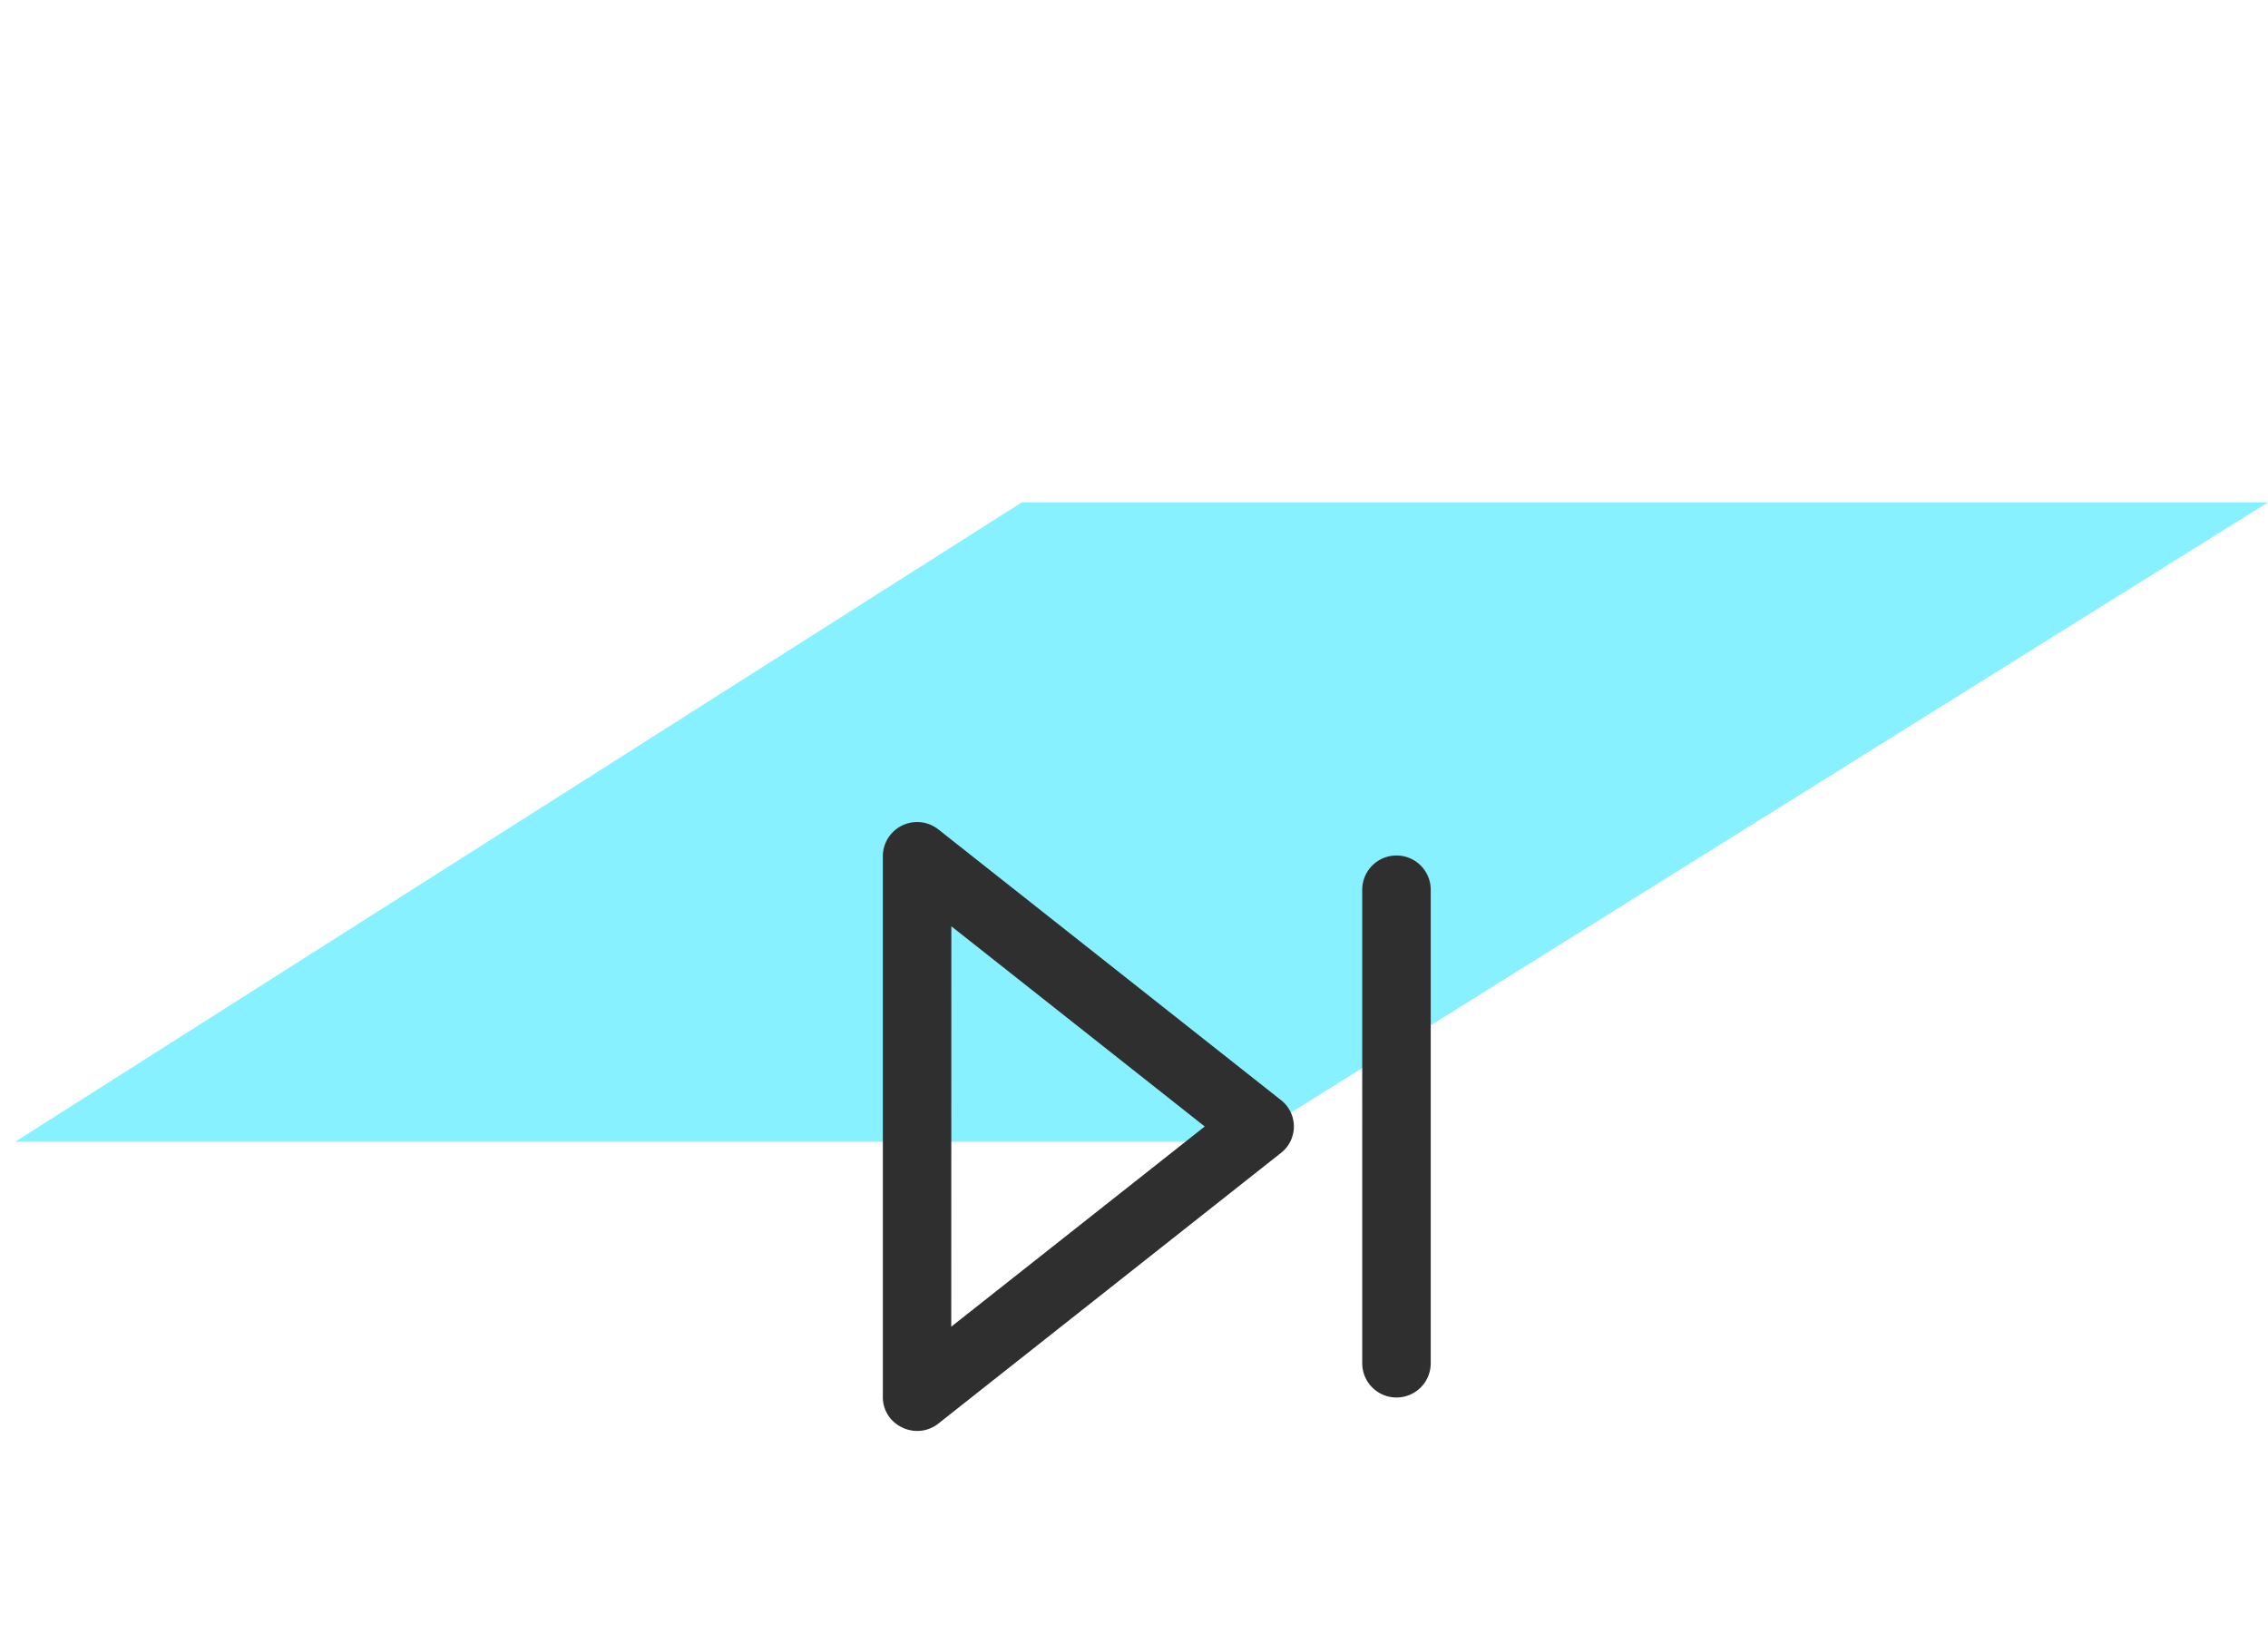
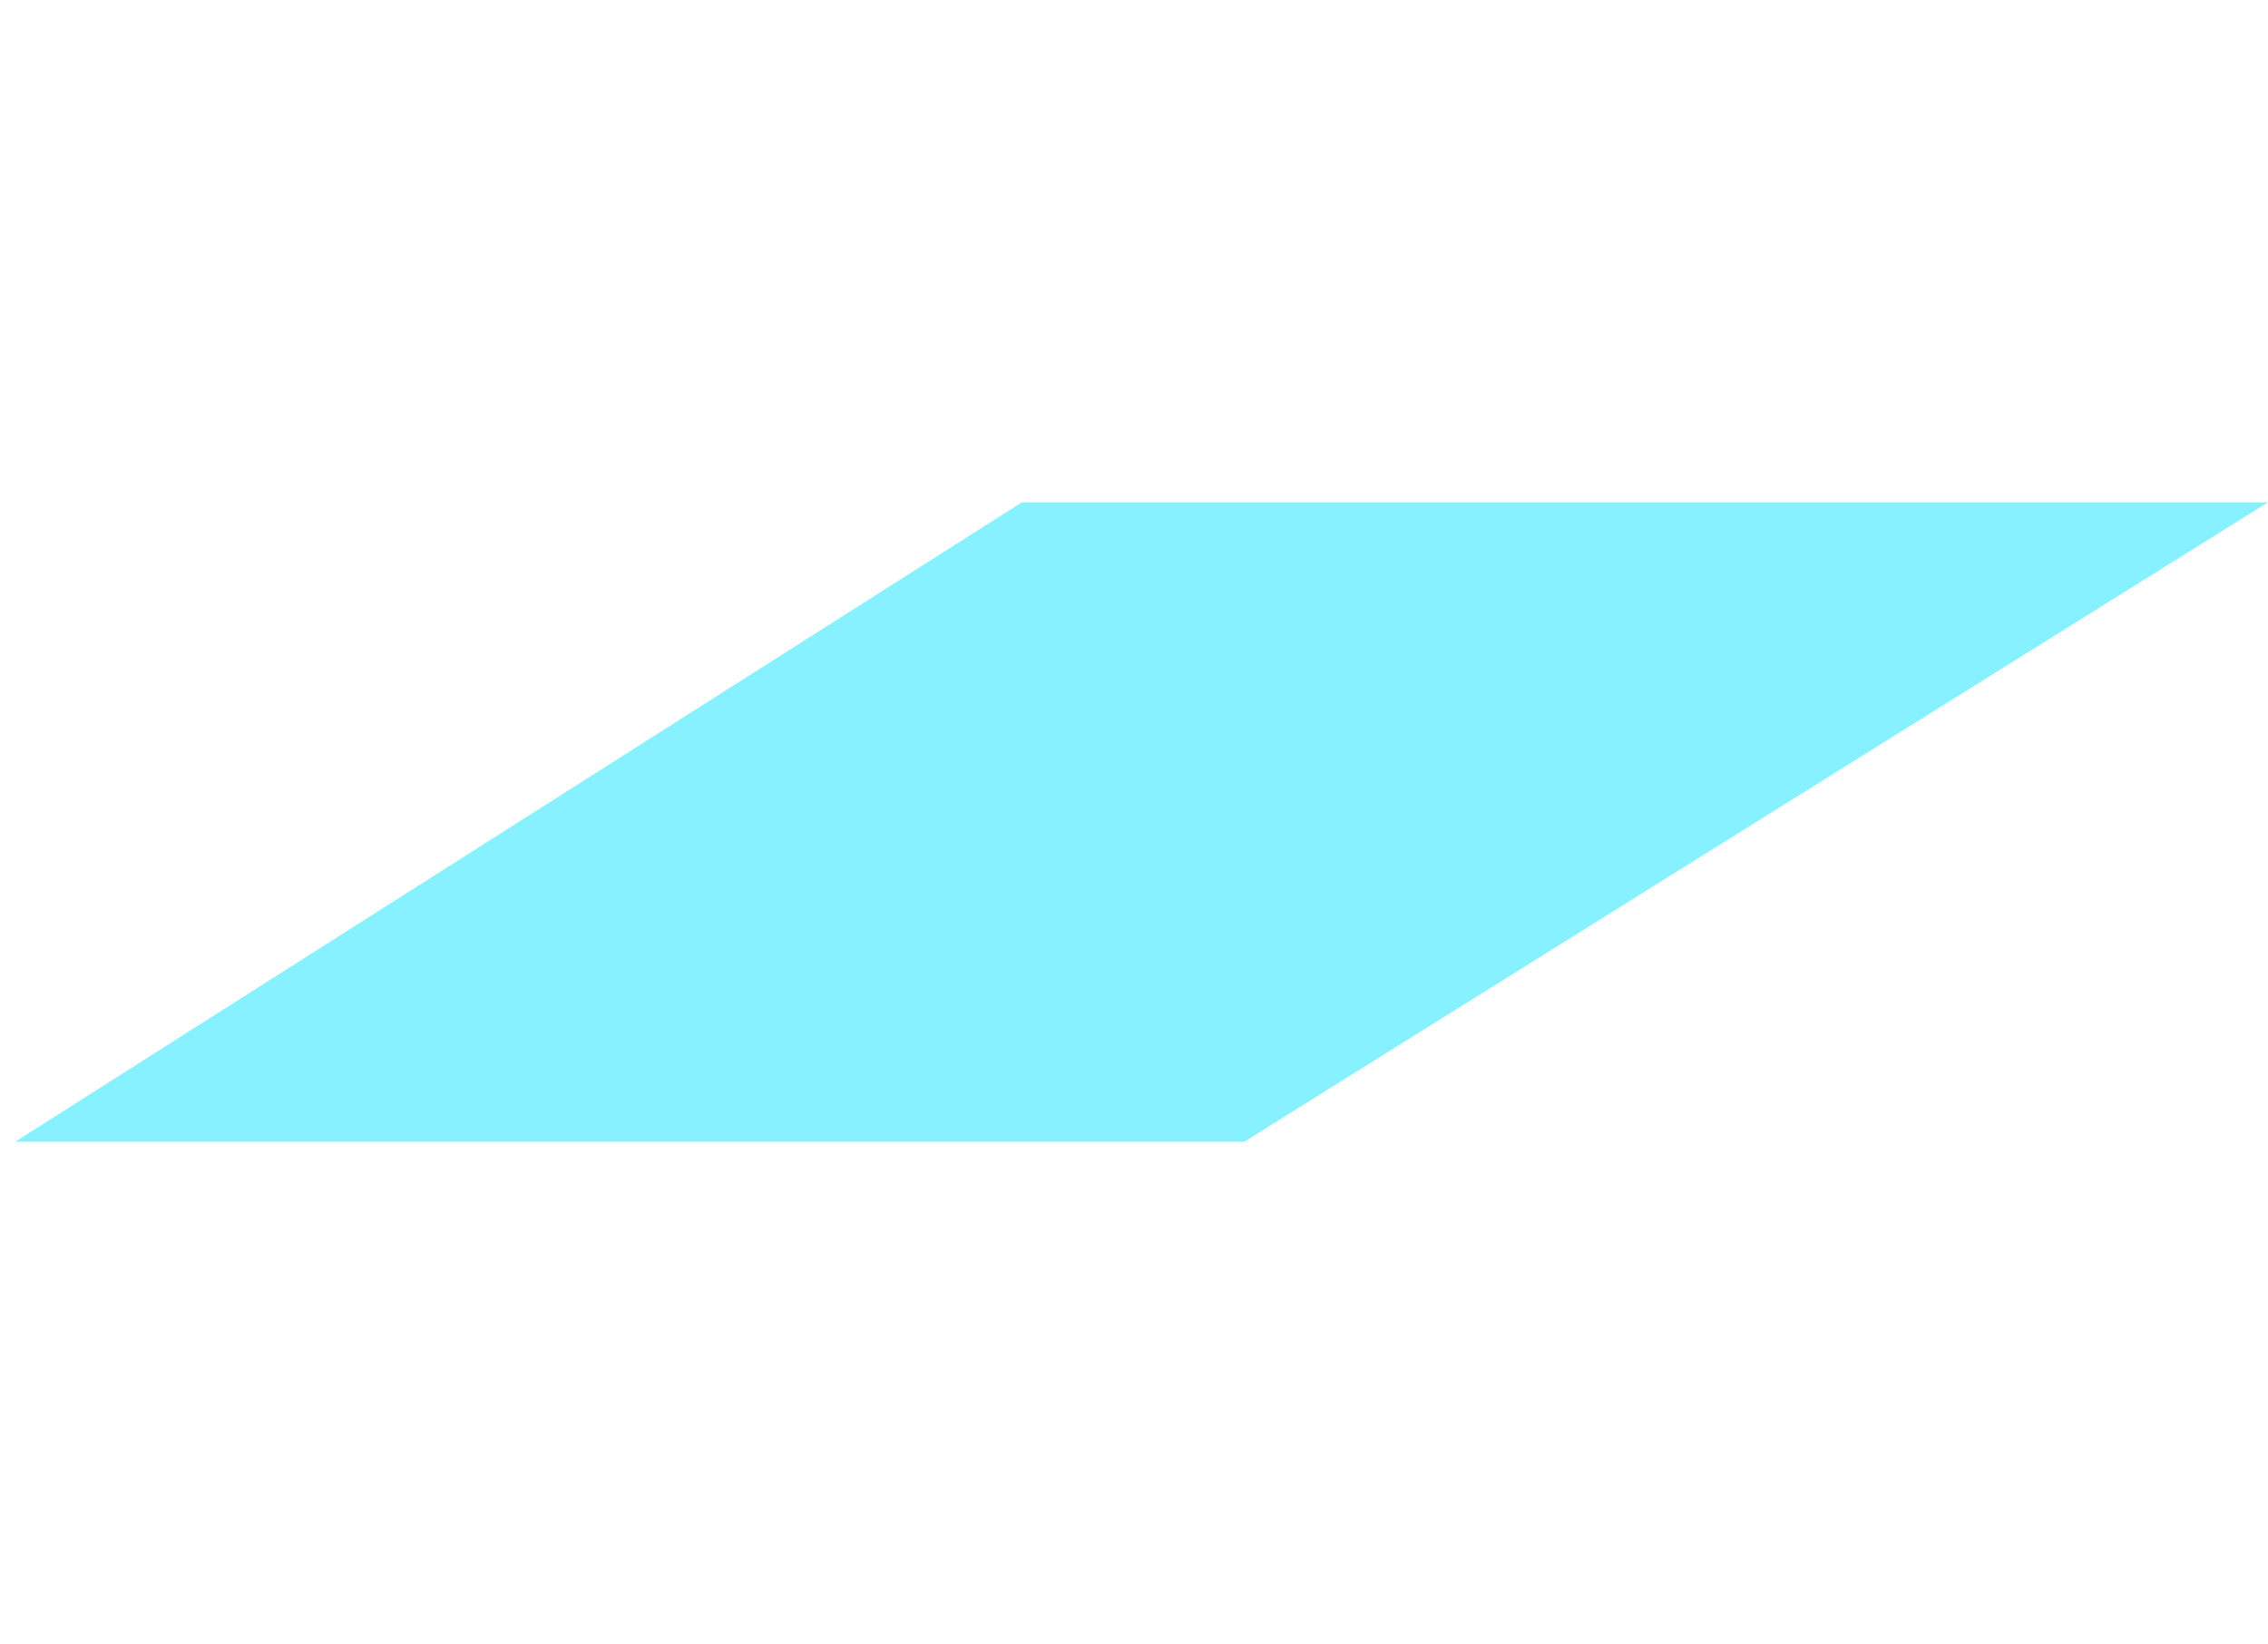
<svg xmlns="http://www.w3.org/2000/svg" id="Group_45" data-name="Group 45" width="74.5" height="54" viewBox="0 0 74.5 54">
  <defs>
    <clipPath id="clip-path">
-       <path id="Combined_Shape" data-name="Combined Shape" d="M.347,19.691a1.087,1.087,0,0,1-.347-.8V1.113A1.126,1.126,0,0,1,1.828.246l11.25,8.887a1.1,1.1,0,0,1,0,1.735L1.828,19.754a1.115,1.115,0,0,1-.7.246A1.161,1.161,0,0,1,.347,19.691Zm1.9-3.116L10.574,10,2.25,3.424Zm13.5,1.2V2.224a1.125,1.125,0,0,1,2.25,0V17.776a1.125,1.125,0,0,1-2.25,0Z" fill="#2f2f2f" />
-     </clipPath>
+       </clipPath>
  </defs>
  <rect id="Rectangle" width="74" height="54" fill="none" />
-   <path id="Path_Copy_8" data-name="Path Copy 8" d="M0,40.373,21,74V33.064L0,0Z" transform="translate(0.5 37.5) rotate(-90)" fill="#88f1ff" />
+   <path id="Path_Copy_8" data-name="Path Copy 8" d="M0,40.373,21,74V33.064L0,0" transform="translate(0.5 37.5) rotate(-90)" fill="#88f1ff" />
  <g id="skip-forward" transform="translate(29 27)">
-     <path id="Combined_Shape-2" data-name="Combined Shape" d="M.347,19.691a1.087,1.087,0,0,1-.347-.8V1.113A1.126,1.126,0,0,1,1.828.246l11.25,8.887a1.1,1.1,0,0,1,0,1.735L1.828,19.754a1.115,1.115,0,0,1-.7.246A1.161,1.161,0,0,1,.347,19.691Zm1.9-3.116L10.574,10,2.25,3.424Zm13.5,1.2V2.224a1.125,1.125,0,0,1,2.25,0V17.776a1.125,1.125,0,0,1-2.25,0Z" fill="#2f2f2f" />
-   </g>
+     </g>
</svg>